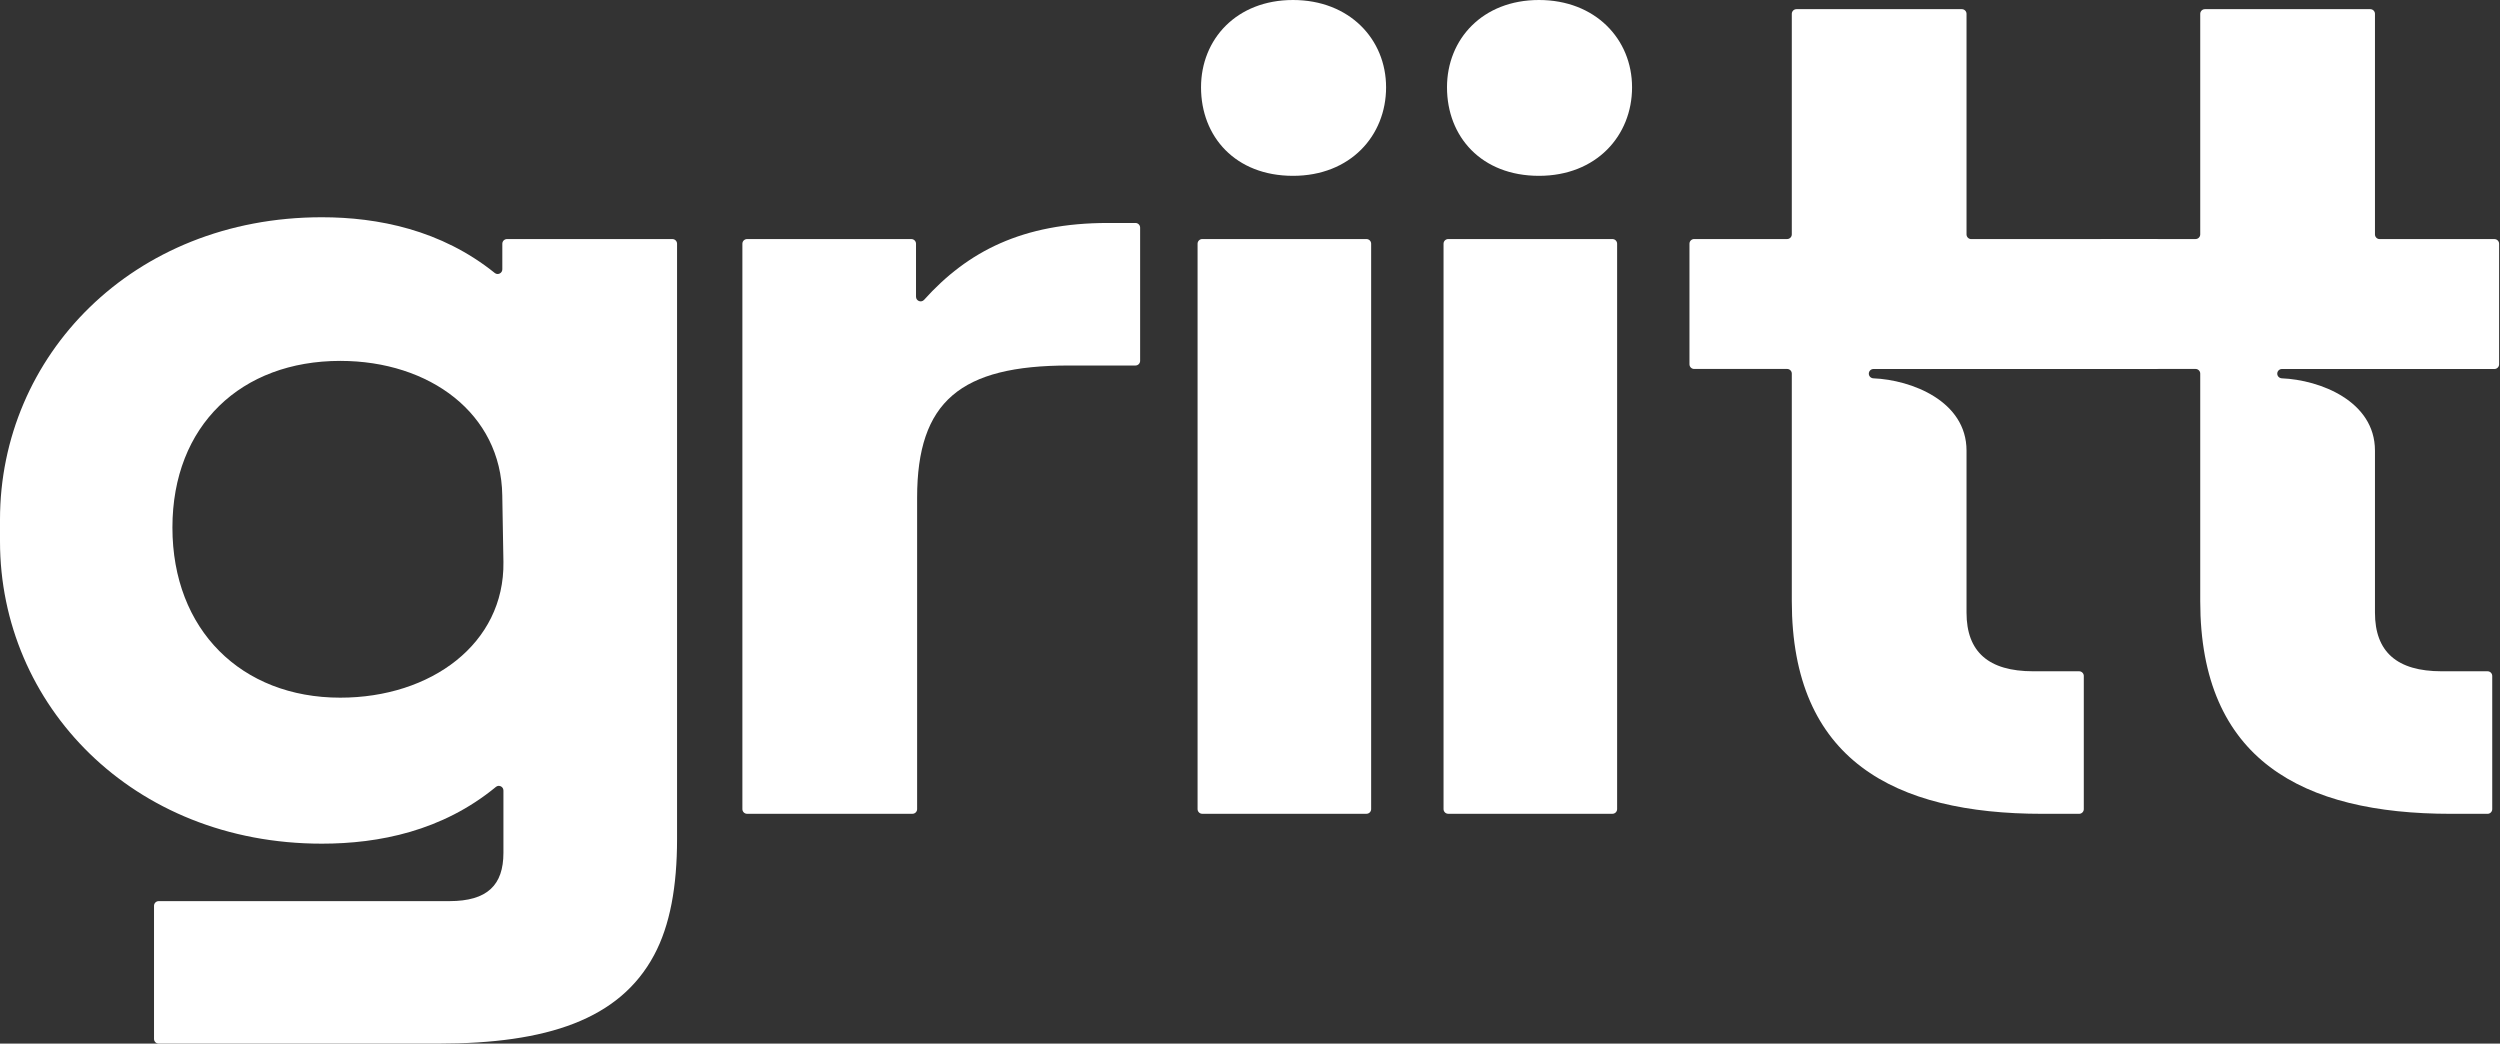
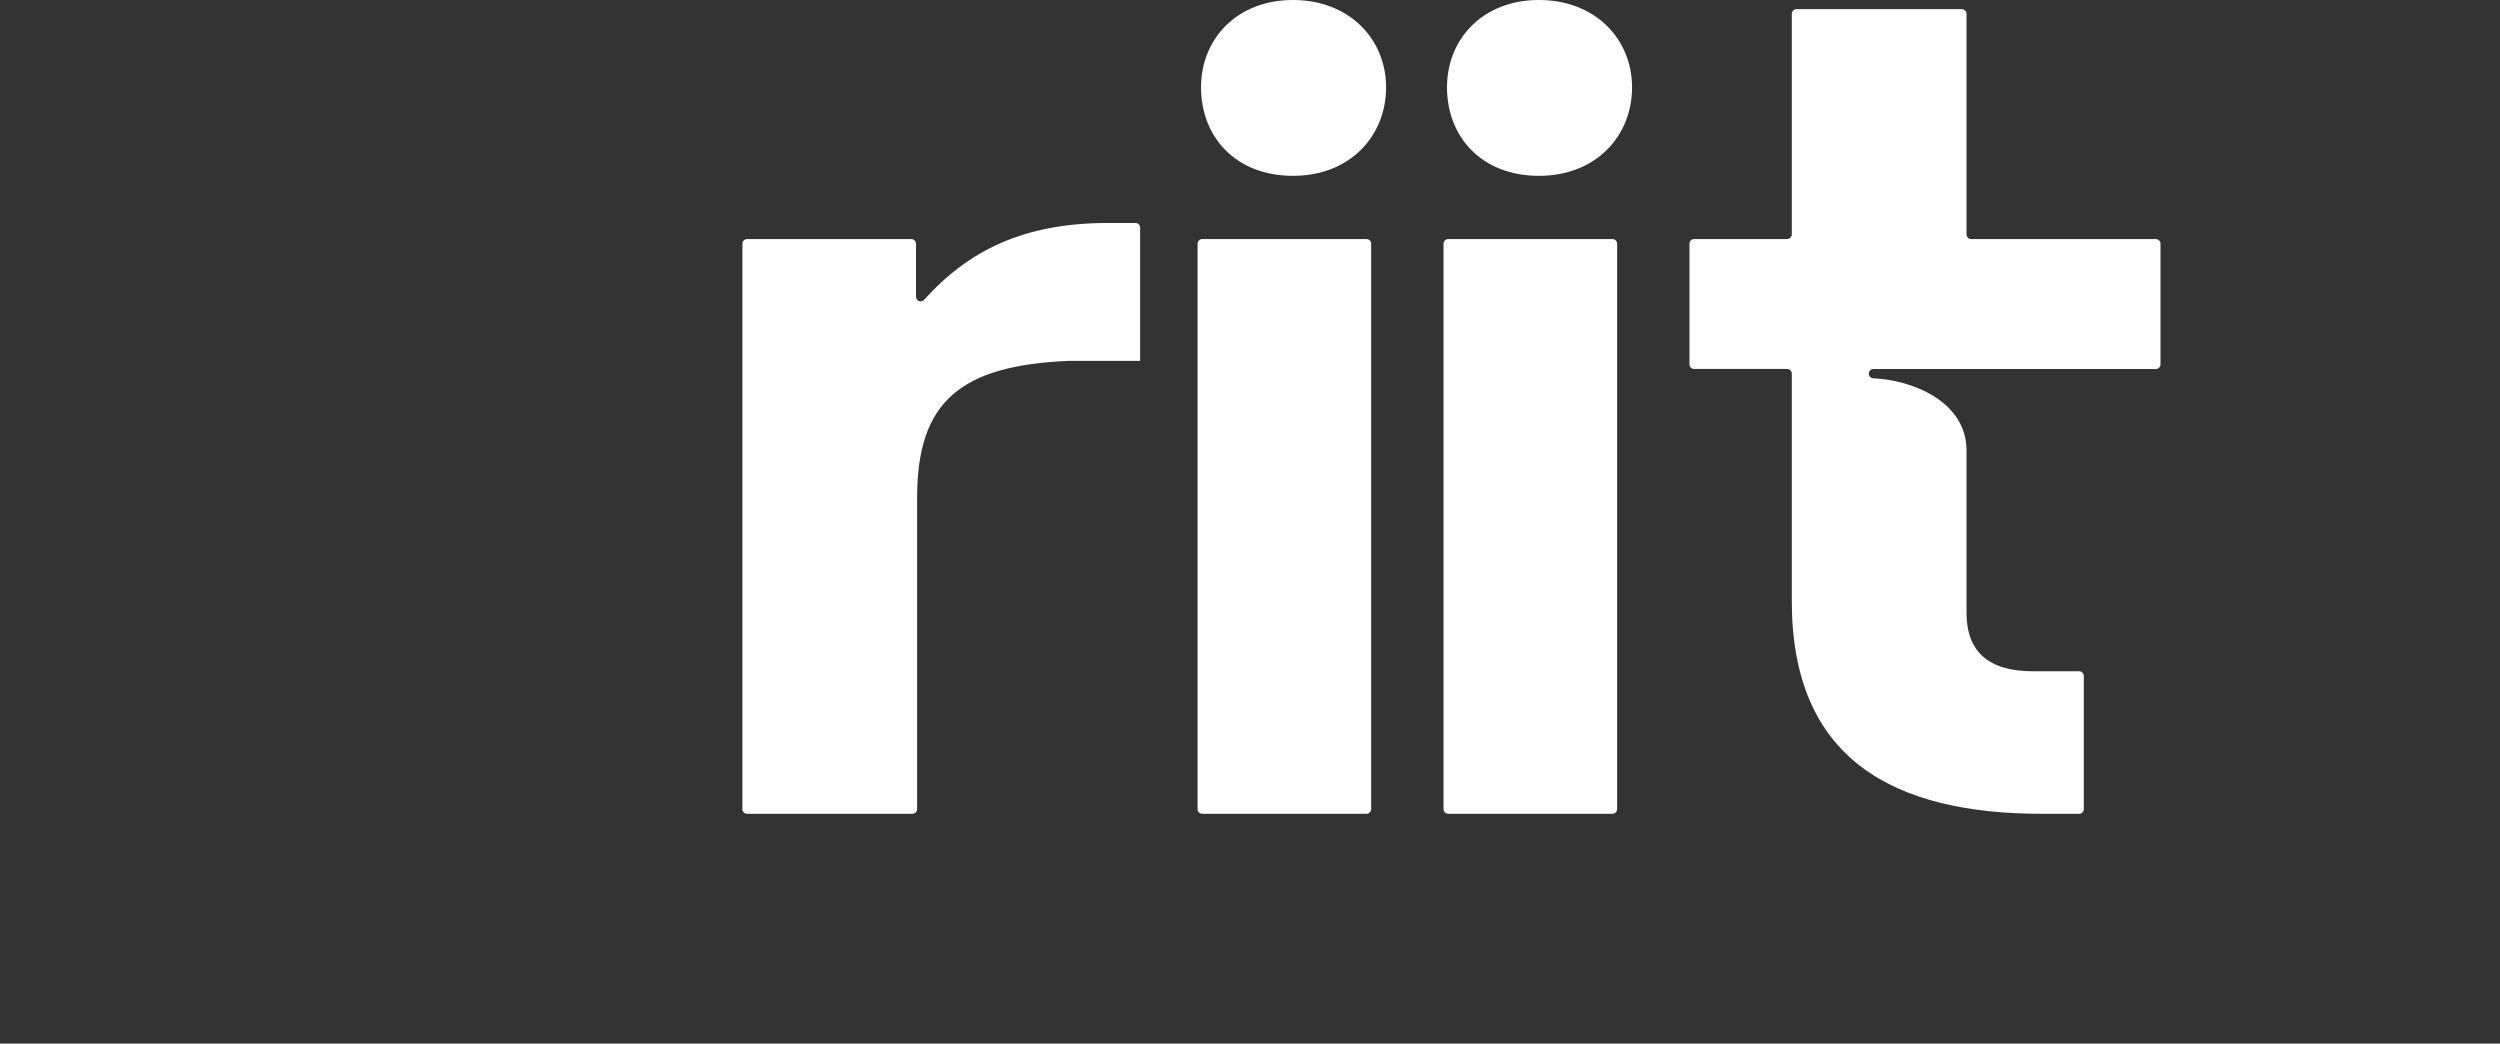
<svg xmlns="http://www.w3.org/2000/svg" width="963" height="402" viewBox="0 0 963 402" fill="none">
  <rect x="0" y="0" width="963" height="402" fill="#333333" stroke="none" />
-   <path d="M59.329 348.91C59.329 347.925 60.14 347.114 61.125 347.114H173.121C187.74 347.114 193.921 340.915 193.921 328.516V304.51C193.921 303.003 192.182 302.154 191.024 303.119C170.359 320.134 145.967 324.981 123.969 324.981C50.909 324.981 0 271.407 0 208.544V200.123C0 137.26 50.909 83.686 123.969 83.686C145.542 83.686 169.934 88.533 190.599 105.162C191.757 106.089 193.496 105.239 193.496 103.752V93.883C193.496 92.898 194.307 92.087 195.292 92.087H259.005C259.99 92.087 260.801 92.898 260.801 93.883V323.205C260.801 341.359 258.136 356.404 251.956 367.914C238.668 392.712 210.781 402.001 168.717 402.001H61.125C60.14 402.001 59.329 401.19 59.329 400.205V348.891V348.91ZM193.921 216.501L193.476 190.814C193.032 159.373 165.589 139.017 131.057 139.017C92.972 139.017 66.417 163.815 66.417 203.213C66.417 242.612 92.972 268.742 131.057 268.742C166.033 268.742 194.365 247.942 193.921 216.501Z" fill="white" />
-   <path d="M287.783 92.088H351.052C352.037 92.088 352.848 92.899 352.848 93.884V114.298C352.848 115.939 354.857 116.712 355.958 115.495C372.721 96.858 393.869 85.888 426.778 85.888H437.381C438.366 85.888 439.177 86.7 439.177 87.684V138.999C439.177 139.984 438.366 140.795 437.381 140.795H411.714C370.095 140.795 353.273 154.527 353.273 191.704V311.676C353.273 312.661 352.462 313.472 351.477 313.472H287.764C286.779 313.472 285.968 312.661 285.968 311.676V93.884C285.968 92.899 286.779 92.088 287.764 92.088H287.783Z" fill="white" />
+   <path d="M287.783 92.088H351.052C352.037 92.088 352.848 92.899 352.848 93.884V114.298C352.848 115.939 354.857 116.712 355.958 115.495C372.721 96.858 393.869 85.888 426.778 85.888H437.381C438.366 85.888 439.177 86.7 439.177 87.684V138.999H411.714C370.095 140.795 353.273 154.527 353.273 191.704V311.676C353.273 312.661 352.462 313.472 351.477 313.472H287.764C286.779 313.472 285.968 312.661 285.968 311.676V93.884C285.968 92.899 286.779 92.088 287.764 92.088H287.783Z" fill="white" />
  <path d="M463.101 92.084H526.37C527.355 92.084 528.166 92.895 528.166 93.88V311.672C528.166 312.657 527.355 313.468 526.37 313.468H463.101C462.116 313.468 461.305 312.657 461.305 311.672V93.88C461.305 92.895 462.116 92.084 463.101 92.084ZM462.637 33.643C462.637 15.045 476.369 0 498.057 0C519.745 0 533.921 15.045 533.921 33.643C533.921 52.242 520.19 67.731 498.057 67.731C475.925 67.731 462.637 52.686 462.637 33.643Z" fill="white" />
  <path d="M557.849 92.084H621.118C622.103 92.084 622.914 92.895 622.914 93.88V311.672C622.914 312.657 622.103 313.468 621.118 313.468H557.849C556.864 313.468 556.053 312.657 556.053 311.672V93.88C556.053 92.895 556.864 92.084 557.849 92.084ZM557.385 33.643C557.385 15.045 571.117 0 592.805 0C614.493 0 628.669 15.045 628.669 33.643C628.669 52.242 614.938 67.731 592.805 67.731C570.673 67.731 557.385 52.686 557.385 33.643Z" fill="white" />
  <path d="M690.201 231.557V143.915C690.201 142.93 689.39 142.119 688.405 142.119H652.579C651.594 142.119 650.783 141.308 650.783 140.323V93.876C650.783 92.891 651.594 92.079 652.579 92.079H688.405C689.39 92.079 690.201 91.268 690.201 90.283V5.326C690.201 4.341 691.012 3.53 691.997 3.53H755.71C756.695 3.53 757.506 4.341 757.506 5.326V90.303C757.506 91.287 758.317 92.099 759.302 92.099H830.432C831.416 92.099 832.228 92.91 832.228 93.895V140.342C832.228 141.327 831.416 142.139 830.432 142.139H721.661C720.677 142.139 719.865 142.95 719.865 143.935C719.865 144.9 720.638 145.673 721.623 145.731C736.243 146.329 757.506 154.441 757.506 173.58V235.999C757.506 251.044 765.927 258.576 783.192 258.576H800.883C801.868 258.576 802.679 259.387 802.679 260.372V311.687C802.679 312.672 801.868 313.483 800.883 313.483H786.726C729.618 313.483 690.201 292.683 690.201 231.577V231.557Z" fill="white" />
-   <path d="M847.531 231.557V143.915C847.531 142.93 846.72 142.119 845.735 142.119H809.909C808.924 142.119 808.113 141.308 808.113 140.323V93.876C808.113 92.891 808.924 92.079 809.909 92.079H845.735C846.72 92.079 847.531 91.268 847.531 90.283V5.326C847.531 4.341 848.342 3.53 849.327 3.53H913.04C914.025 3.53 914.836 4.341 914.836 5.326V90.303C914.836 91.287 915.647 92.099 916.632 92.099H960.859C961.844 92.099 962.655 92.91 962.655 93.895V140.342C962.655 141.327 961.844 142.139 960.859 142.139H878.992C878.007 142.139 877.195 142.95 877.195 143.935C877.195 144.9 877.968 145.673 878.953 145.731C893.573 146.329 914.836 154.441 914.836 173.58V235.999C914.836 251.044 923.257 258.576 940.522 258.576H958.213C959.198 258.576 960.009 259.387 960.009 260.372V311.687C960.009 312.672 959.198 313.483 958.213 313.483H944.057C886.948 313.483 847.531 292.683 847.531 231.577V231.557Z" fill="white" />
</svg>